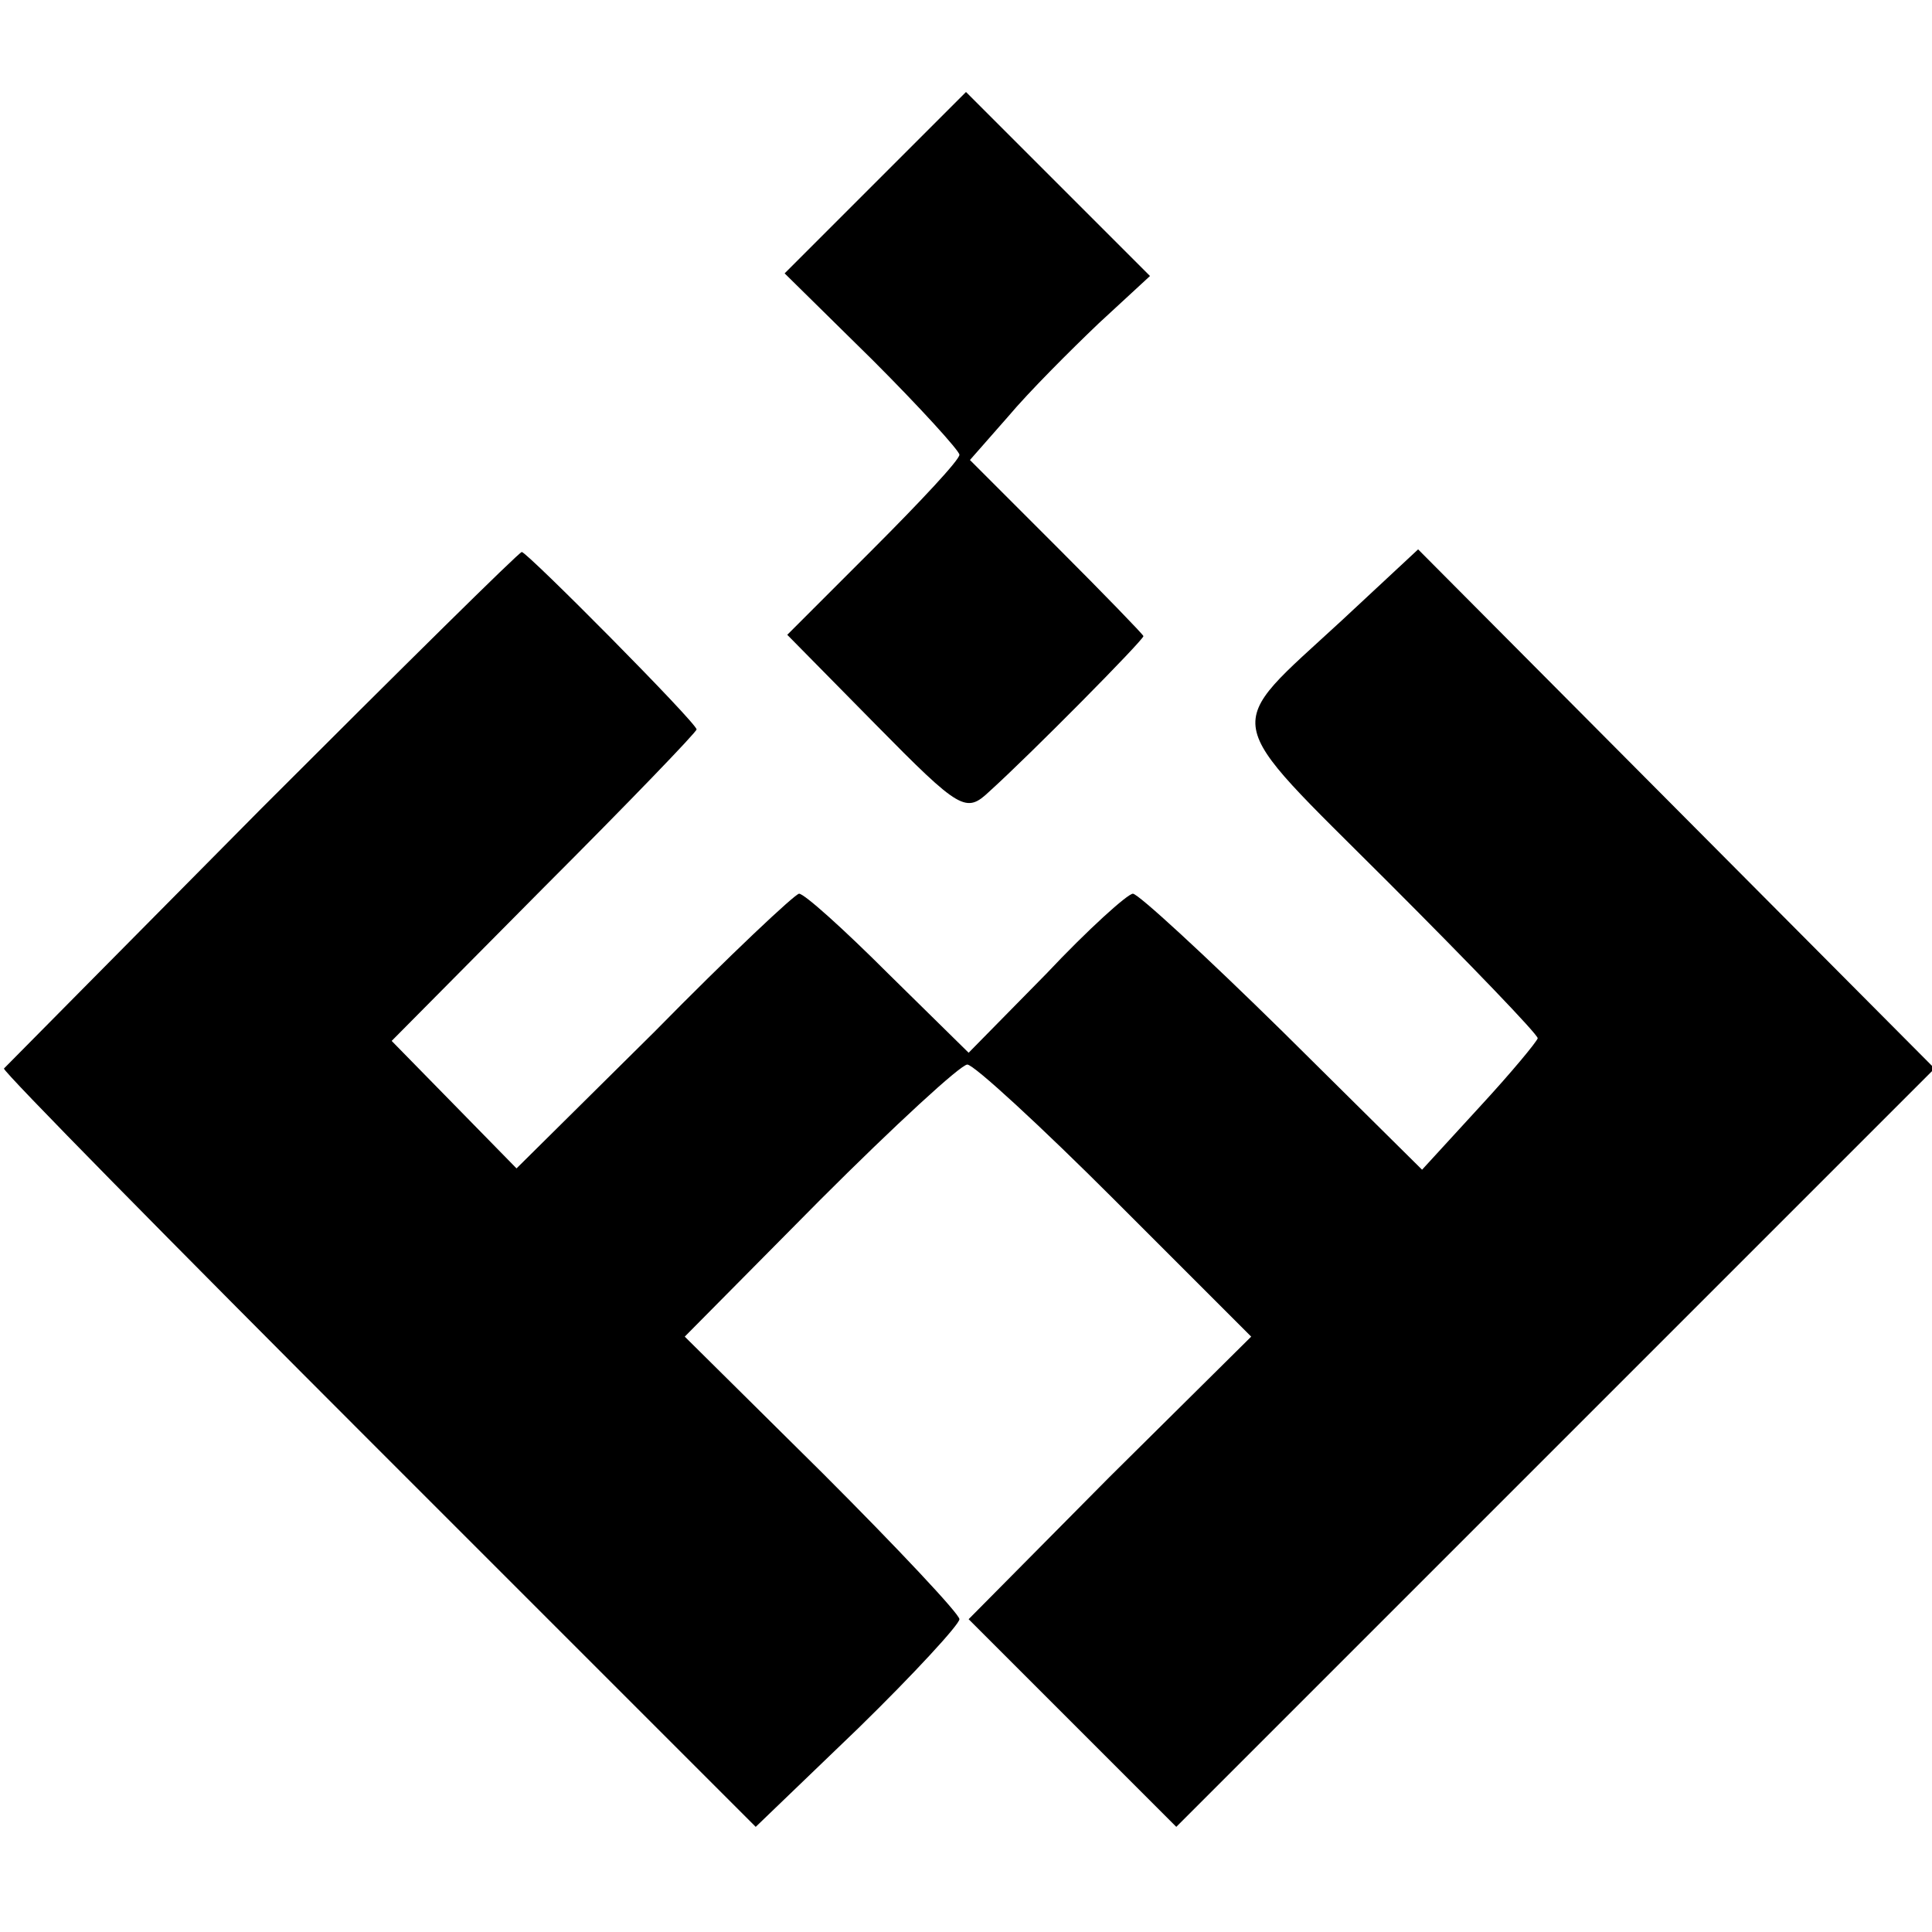
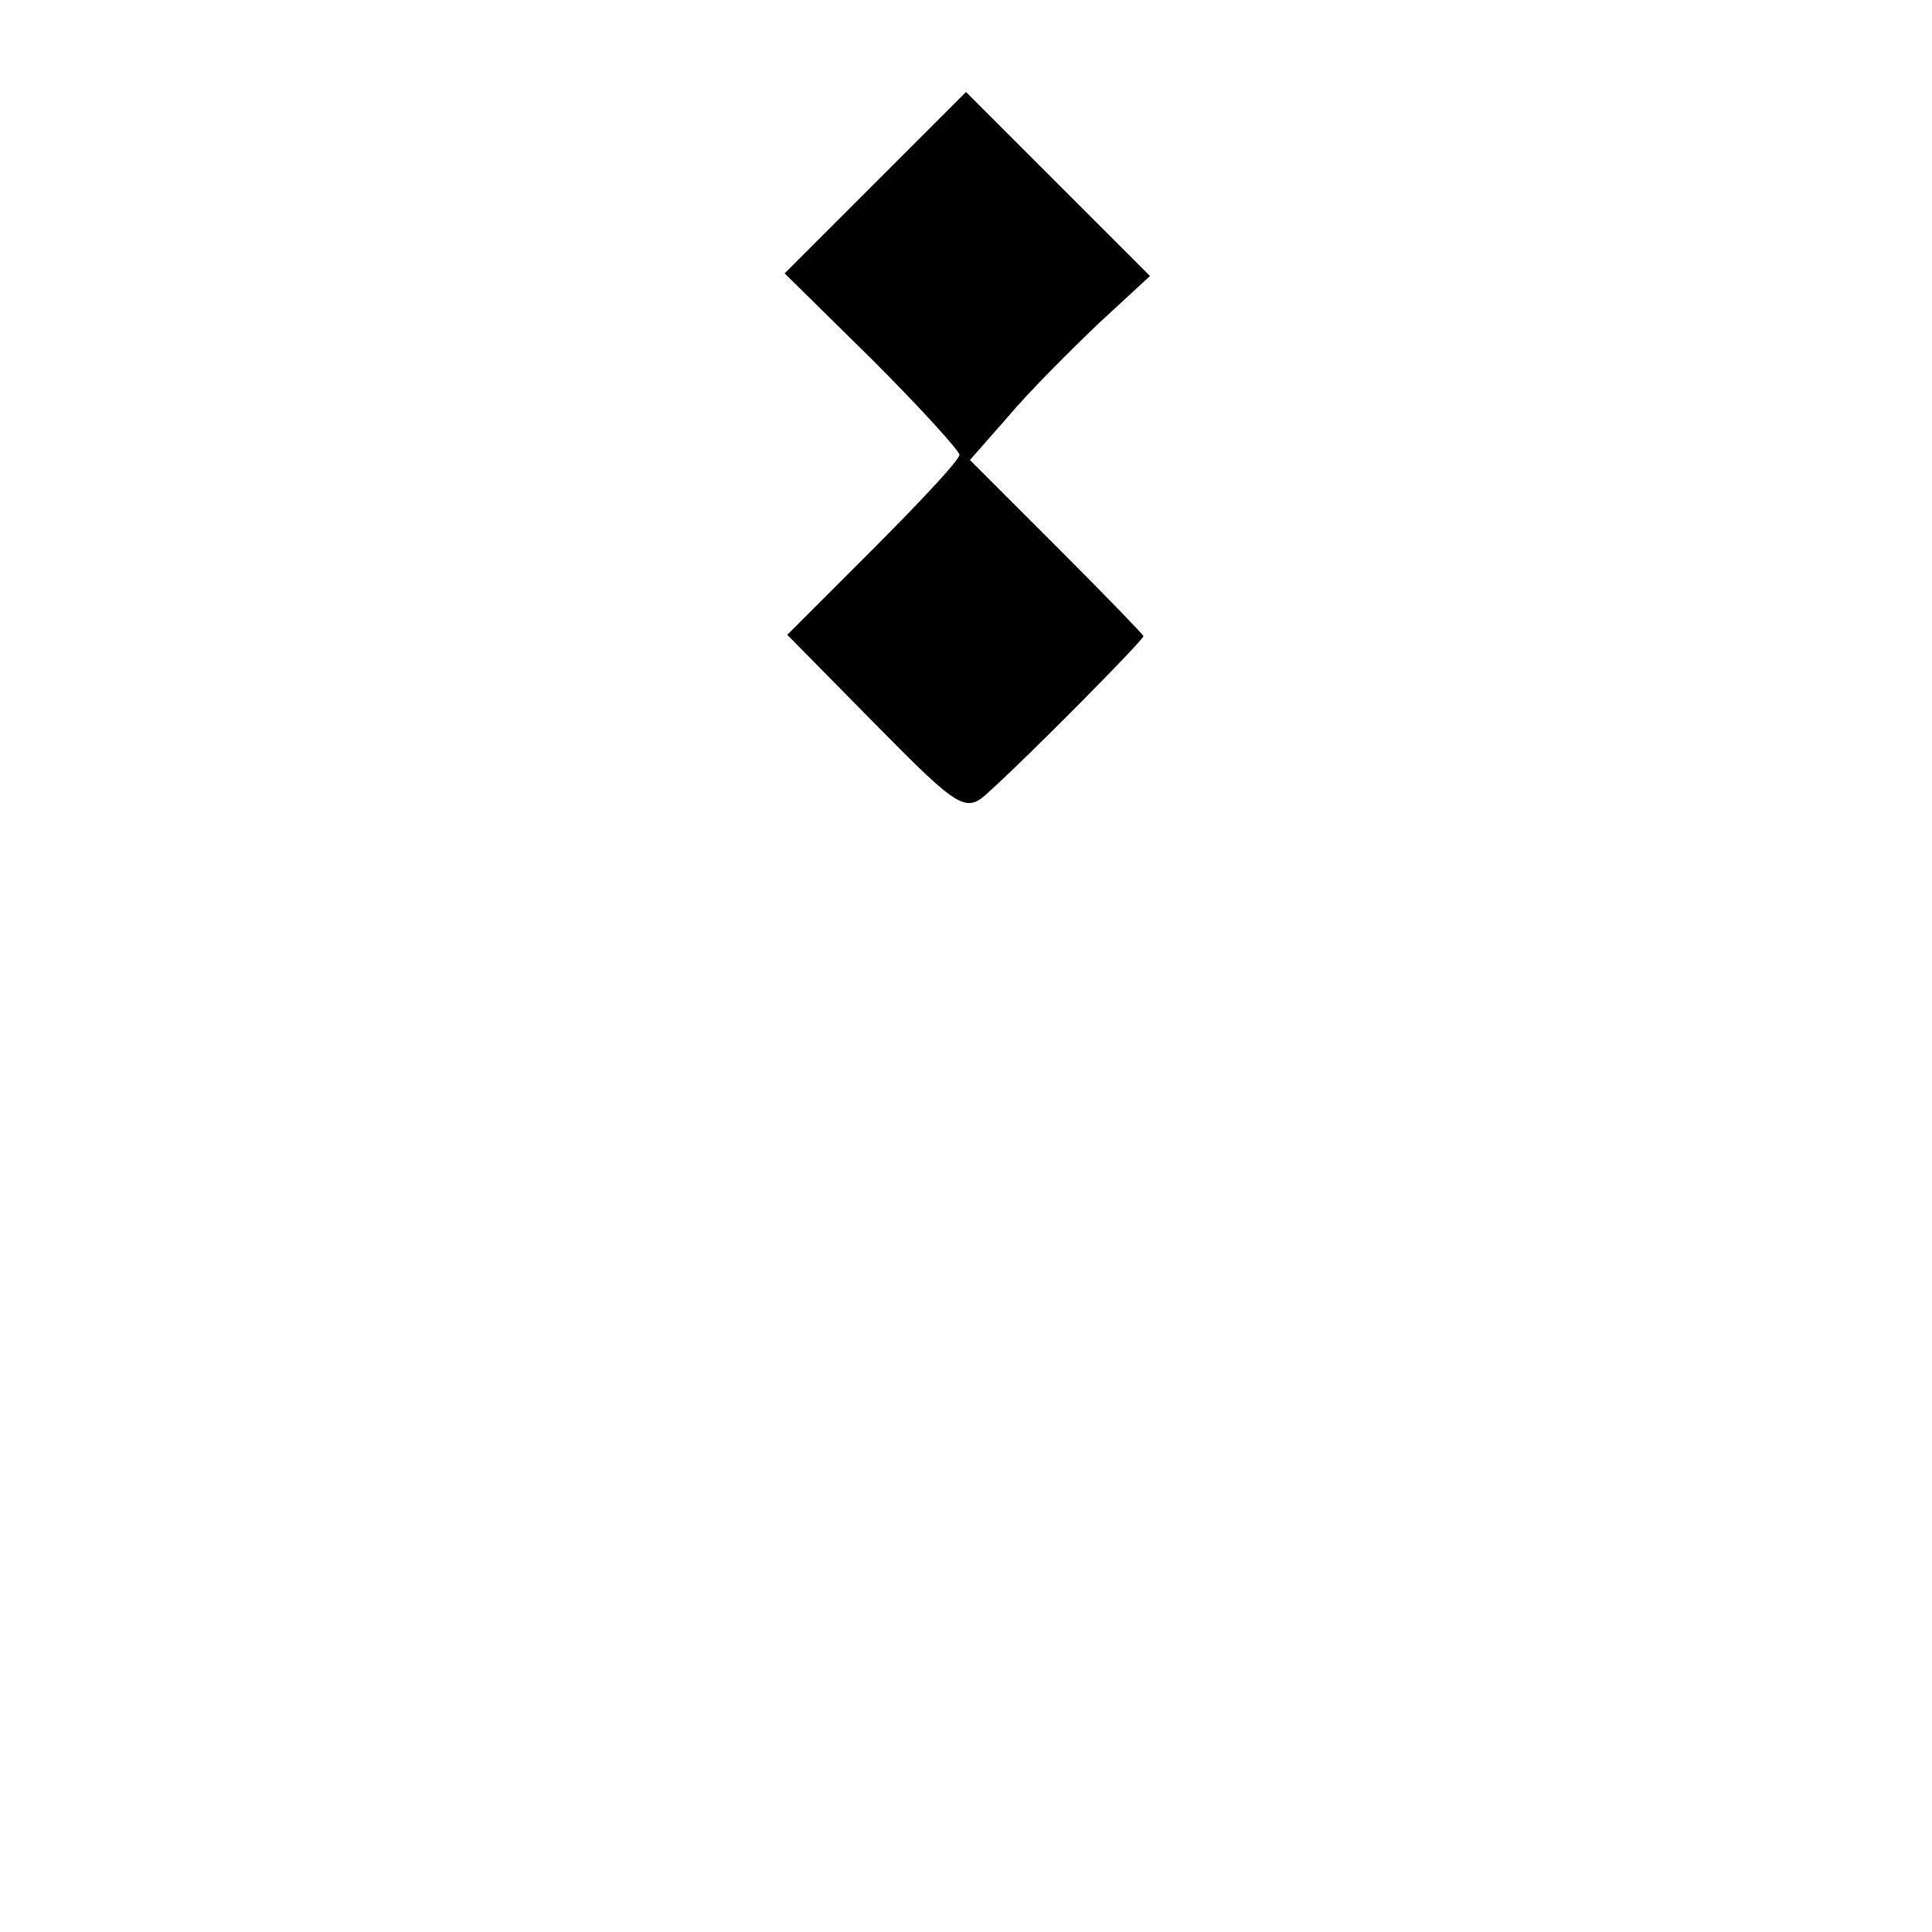
<svg xmlns="http://www.w3.org/2000/svg" version="1.0" width="147pt" height="147pt" viewBox="0 0 147 147" preserveAspectRatio="xMidYMid meet">
  <g transform="translate(0,147) scale(0.1,-0.1)" fill="#000000" stroke="none">
    <path d="M666 1331 l-69 -69 67 -66 c36 -36 66 -69 66 -72 0 -4 -30 -36 -66 -72 l-65 -65 67 -68 c65 -66 69 -68 87 -51 31 28 117 115 117 118 0 1 -30 32 -66 68 l-66 66 29 33 c16 19 47 50 69 71 l39 36 -70 70 -70 70 -69 -69z" />
-     <path d="M199 855 c-107 -108 -195 -197 -196 -198 -1 -2 127 -132 285 -290 l287 -287 78 75 c42 41 77 79 77 83 0 4 -47 54 -104 111 l-105 104 103 104 c57 57 107 103 112 103 5 0 56 -47 112 -103 l104 -104 -108 -107 -107 -108 79 -79 79 -79 289 289 288 288 -197 198 -196 197 -58 -54 c-92 -85 -94 -70 35 -199 63 -63 114 -116 114 -119 -1 -3 -20 -26 -44 -52 l-44 -48 -106 105 c-59 58 -110 105 -114 105 -4 0 -34 -27 -66 -61 l-59 -60 -61 60 c-34 34 -64 61 -68 61 -3 0 -53 -47 -110 -105 l-105 -104 -47 48 -48 49 116 117 c64 64 116 118 116 120 0 5 -129 135 -133 135 -2 0 -91 -88 -198 -195z" />
  </g>
</svg>